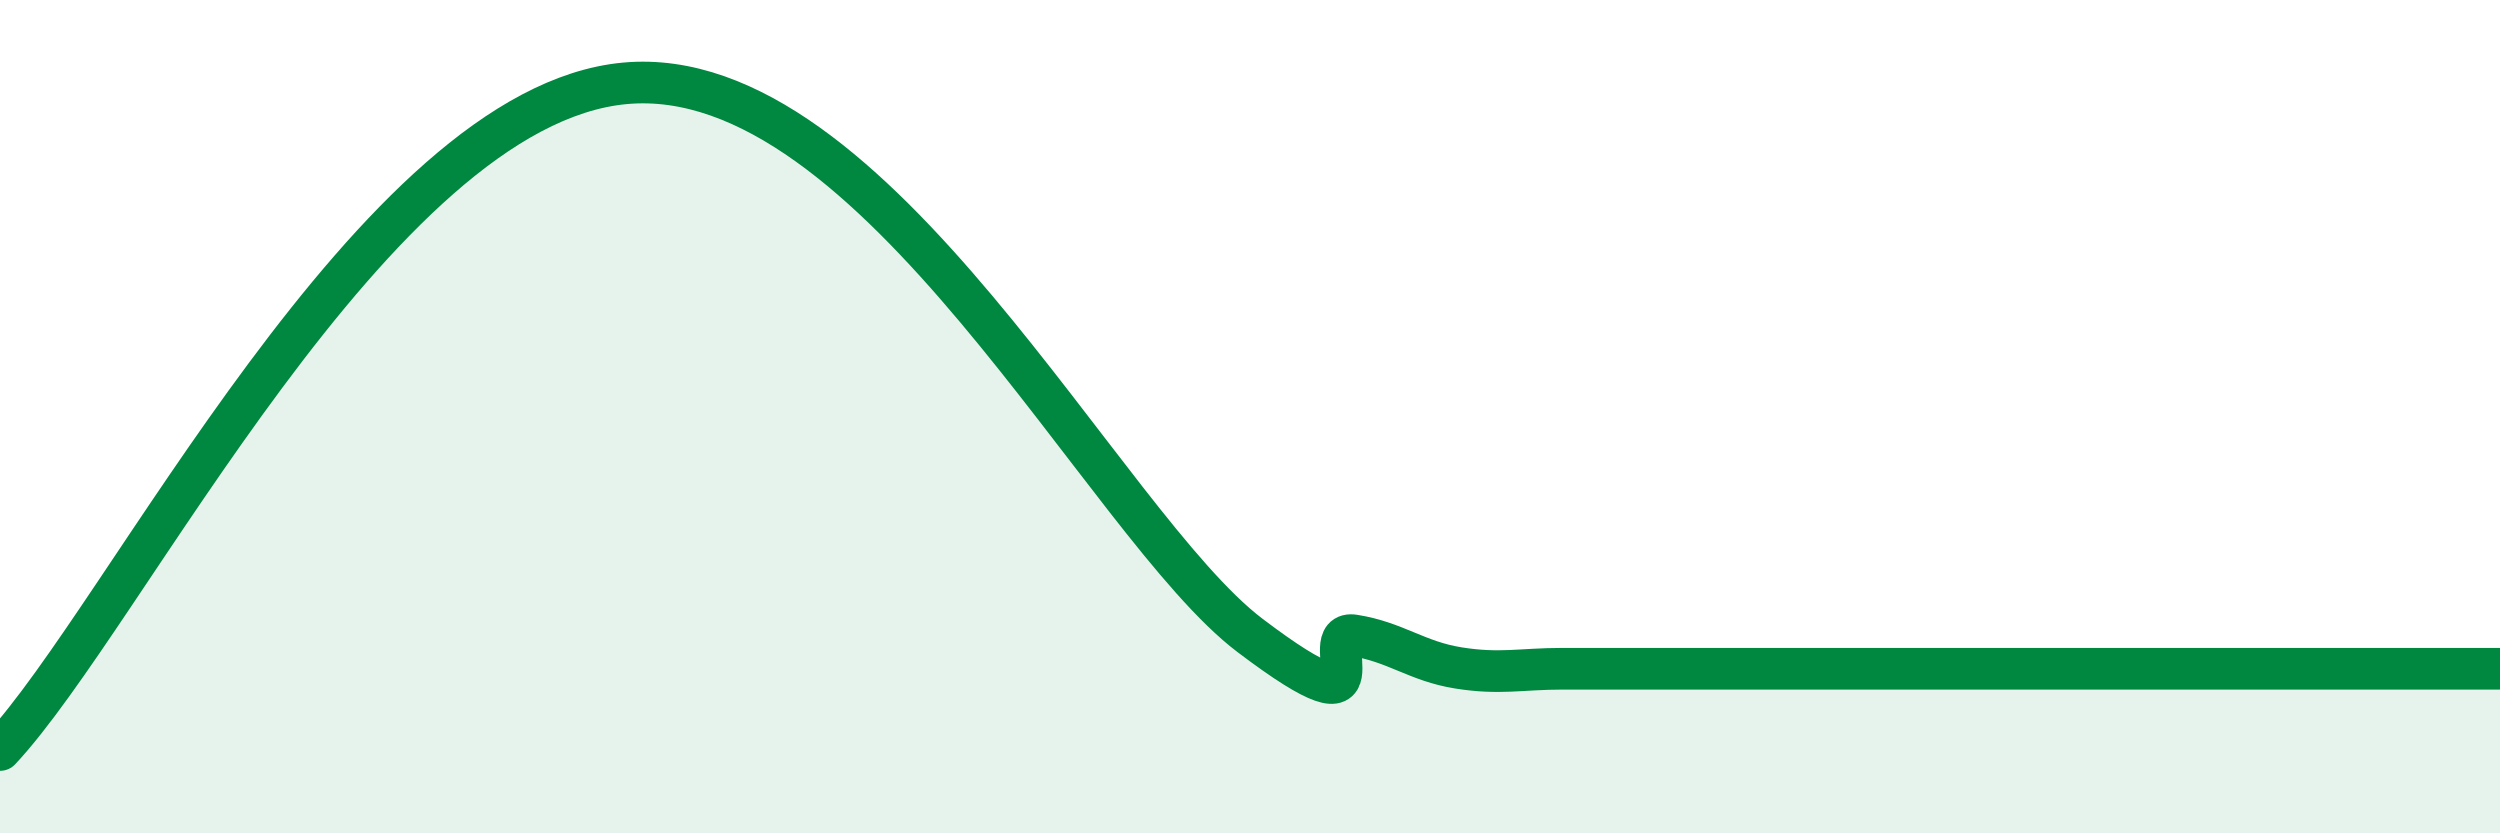
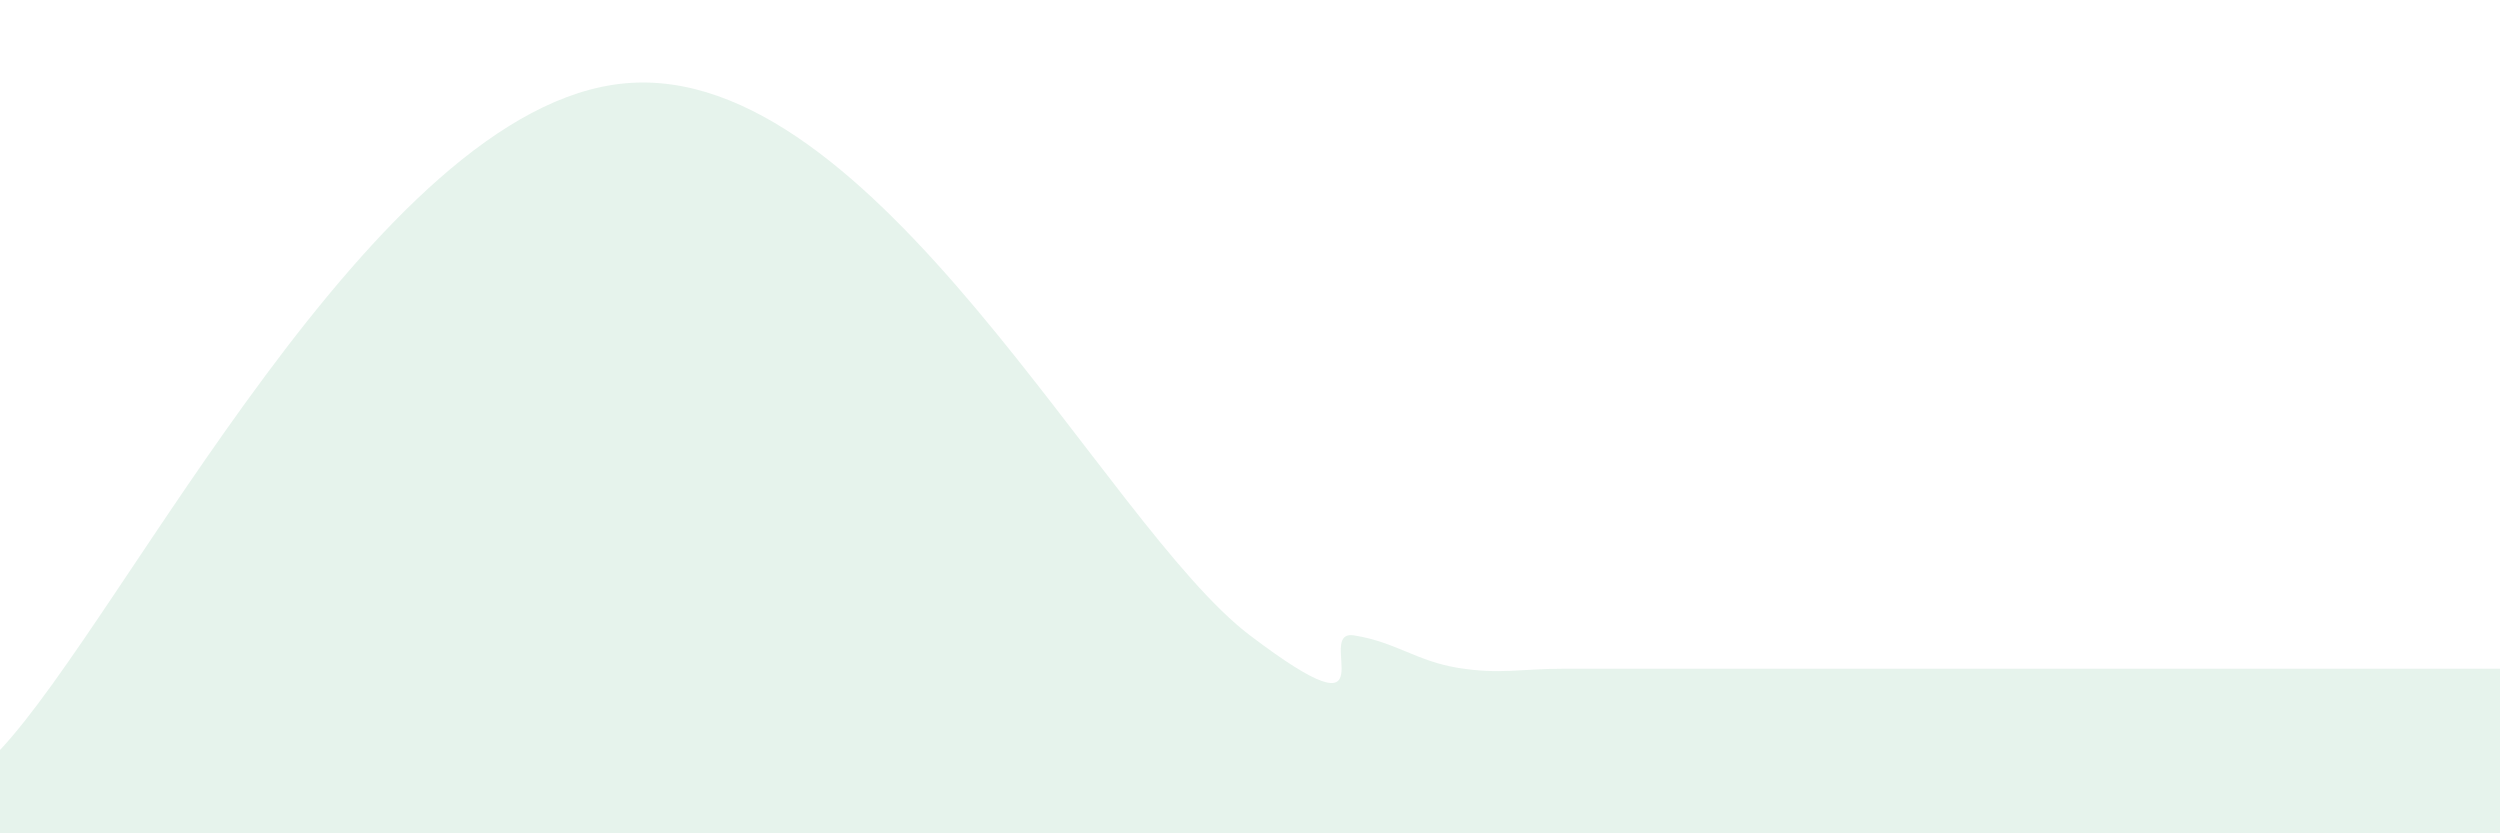
<svg xmlns="http://www.w3.org/2000/svg" width="60" height="20" viewBox="0 0 60 20">
  <path d="M 0,18 C 3,14.8 9,2.55 15,2 C 21,1.45 26.5,12.6 30,15.25 C 33.5,17.9 31.5,15.09 32.5,15.25 C 33.5,15.41 34,15.87 35,16.03 C 36,16.19 36.5,16.05 37.5,16.05 C 38.5,16.05 39,16.05 40,16.05 C 41,16.05 41.5,16.05 42.5,16.05 C 43.5,16.05 44,16.05 45,16.05 C 46,16.05 46.5,16.05 47.5,16.05 C 48.5,16.05 49,16.05 50,16.05 C 51,16.05 51.5,16.05 52.5,16.05 C 53.5,16.05 53.5,16.05 55,16.05 C 56.5,16.05 59,16.05 60,16.05L60 20L0 20Z" fill="#008740" opacity="0.1" stroke-linecap="round" stroke-linejoin="round" />
-   <path d="M 0,18 C 3,14.8 9,2.55 15,2 C 21,1.45 26.5,12.6 30,15.25 C 33.5,17.9 31.5,15.09 32.5,15.25 C 33.5,15.41 34,15.87 35,16.03 C 36,16.19 36.5,16.05 37.5,16.05 C 38.5,16.05 39,16.05 40,16.05 C 41,16.05 41.5,16.05 42.5,16.05 C 43.5,16.05 44,16.05 45,16.05 C 46,16.05 46.5,16.05 47.5,16.05 C 48.5,16.05 49,16.05 50,16.05 C 51,16.05 51.5,16.05 52.5,16.05 C 53.5,16.05 53.5,16.05 55,16.05 C 56.5,16.05 59,16.05 60,16.05" stroke="#008740" stroke-width="1" fill="none" stroke-linecap="round" stroke-linejoin="round" />
</svg>